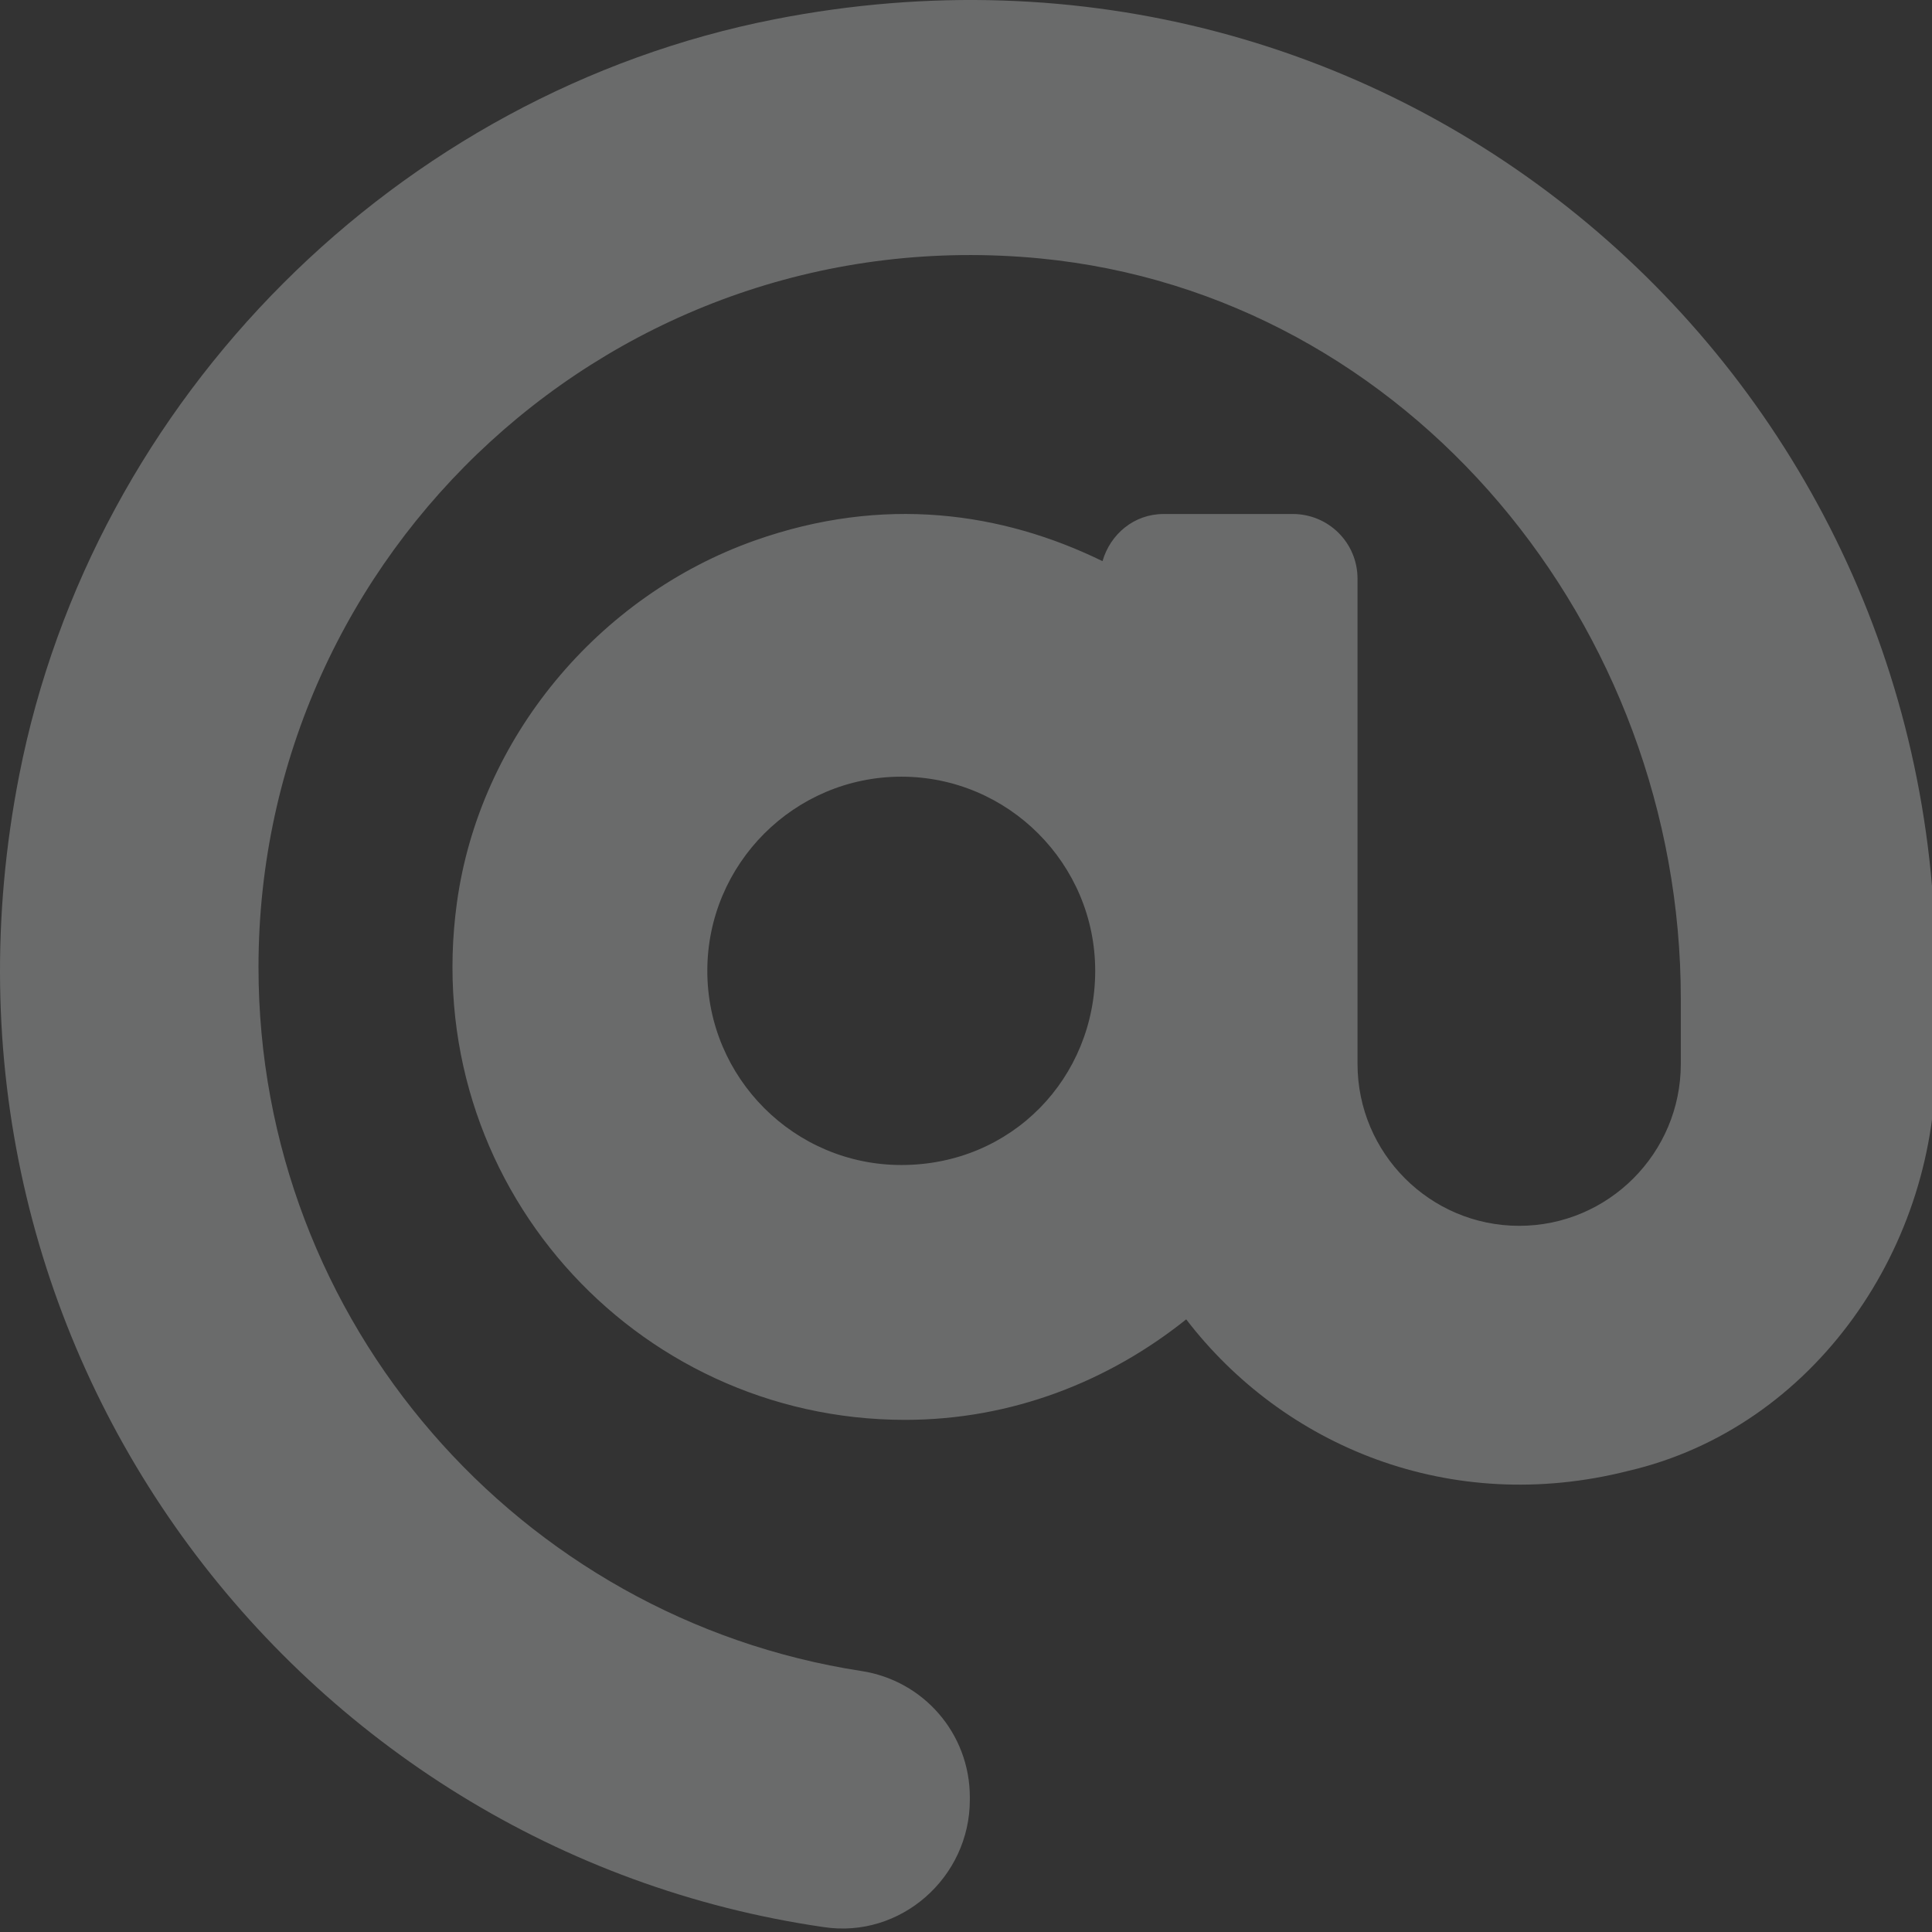
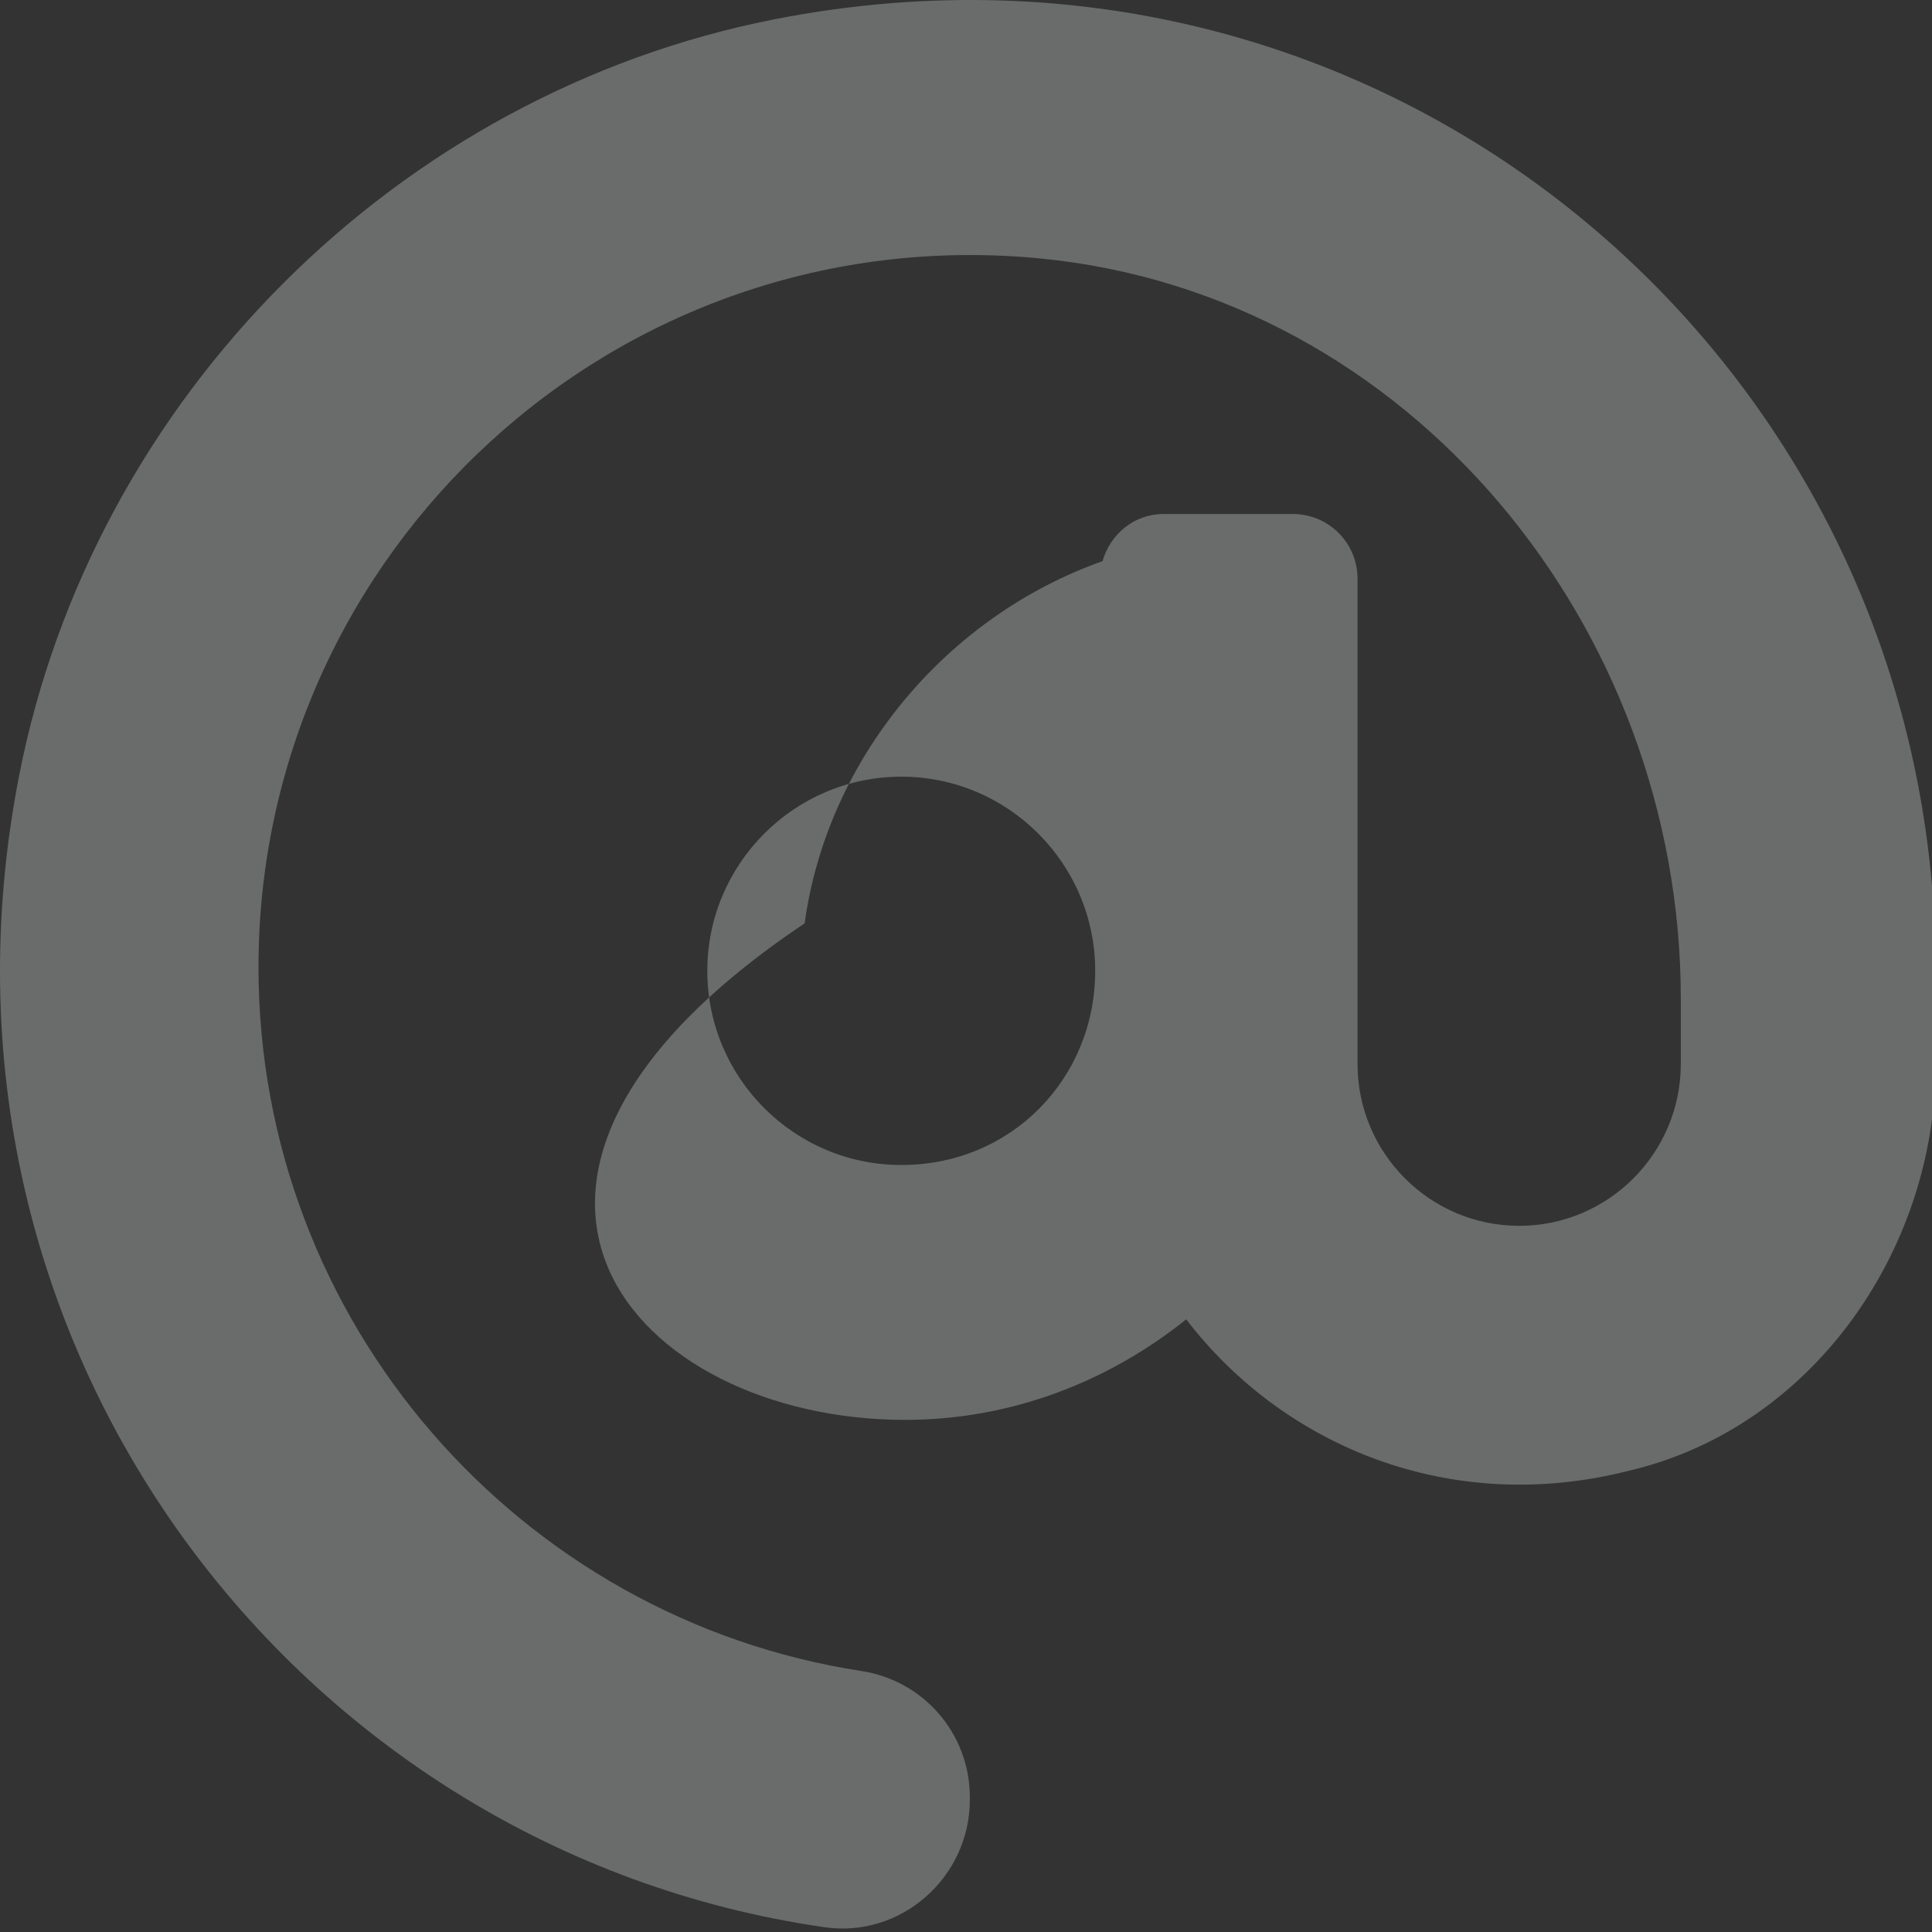
<svg xmlns="http://www.w3.org/2000/svg" version="1.1" id="Layer_1" x="0px" y="0px" width="512px" height="512px" viewBox="0 0 512 512" xml:space="preserve">
  <rect x="0" y="0" width="512" height="512" fill="#333333" stroke="none" />
-   <path opacity="0.3" fill="#EBECEE" d="M205.336,5.092C105.262,24.702,24.693,105.392,5.091,205.437  c-29.59,150.874,73.495,285.035,213.189,305.262c20.37,3.107,38.735-13.129,38.735-33.716v-0.71  c0-16.837-12.251-30.918-28.746-33.439c-90.34-13.897-159.764-92.22-159.764-186.527c0-110.184,94.875-198.628,207.102-187.821  c98.015,9.496,169.823,97.723,169.823,196.181v17.279c0,23.661-19.201,42.911-42.828,42.911c-23.635,0-42.844-19.25-42.844-42.911  V153.355c0-9.487-7.667-17.138-17.154-17.138h-34.242c-7.817,0-14.123,5.329-16.186,12.494  c-26.608-13.003-58.086-17.539-92.153-5.47c-41.508,14.708-72.956,52.382-78.94,95.995C110.924,313.132,168,376.279,239.836,376.279  c28.321,0,53.994-10.214,74.522-26.634c25.69,33.507,69.854,52.14,117.149,40.155c49.434-11.476,82.423-59.874,81.454-110.093  v-22.382C512.979,97.583,369.597-27.091,205.336,5.092z M238.859,308.739c-28.346,0-51.413-23.076-51.413-51.455  c0-28.354,23.059-51.455,51.413-51.455c28.329,0,51.38,23.084,51.38,51.455C290.239,285.655,268.174,308.739,238.859,308.739z" />
+   <path opacity="0.3" fill="#EBECEE" d="M205.336,5.092C105.262,24.702,24.693,105.392,5.091,205.437  c-29.59,150.874,73.495,285.035,213.189,305.262c20.37,3.107,38.735-13.129,38.735-33.716v-0.71  c0-16.837-12.251-30.918-28.746-33.439c-90.34-13.897-159.764-92.22-159.764-186.527c0-110.184,94.875-198.628,207.102-187.821  c98.015,9.496,169.823,97.723,169.823,196.181v17.279c0,23.661-19.201,42.911-42.828,42.911c-23.635,0-42.844-19.25-42.844-42.911  V153.355c0-9.487-7.667-17.138-17.154-17.138h-34.242c-7.817,0-14.123,5.329-16.186,12.494  c-41.508,14.708-72.956,52.382-78.94,95.995C110.924,313.132,168,376.279,239.836,376.279  c28.321,0,53.994-10.214,74.522-26.634c25.69,33.507,69.854,52.14,117.149,40.155c49.434-11.476,82.423-59.874,81.454-110.093  v-22.382C512.979,97.583,369.597-27.091,205.336,5.092z M238.859,308.739c-28.346,0-51.413-23.076-51.413-51.455  c0-28.354,23.059-51.455,51.413-51.455c28.329,0,51.38,23.084,51.38,51.455C290.239,285.655,268.174,308.739,238.859,308.739z" />
</svg>